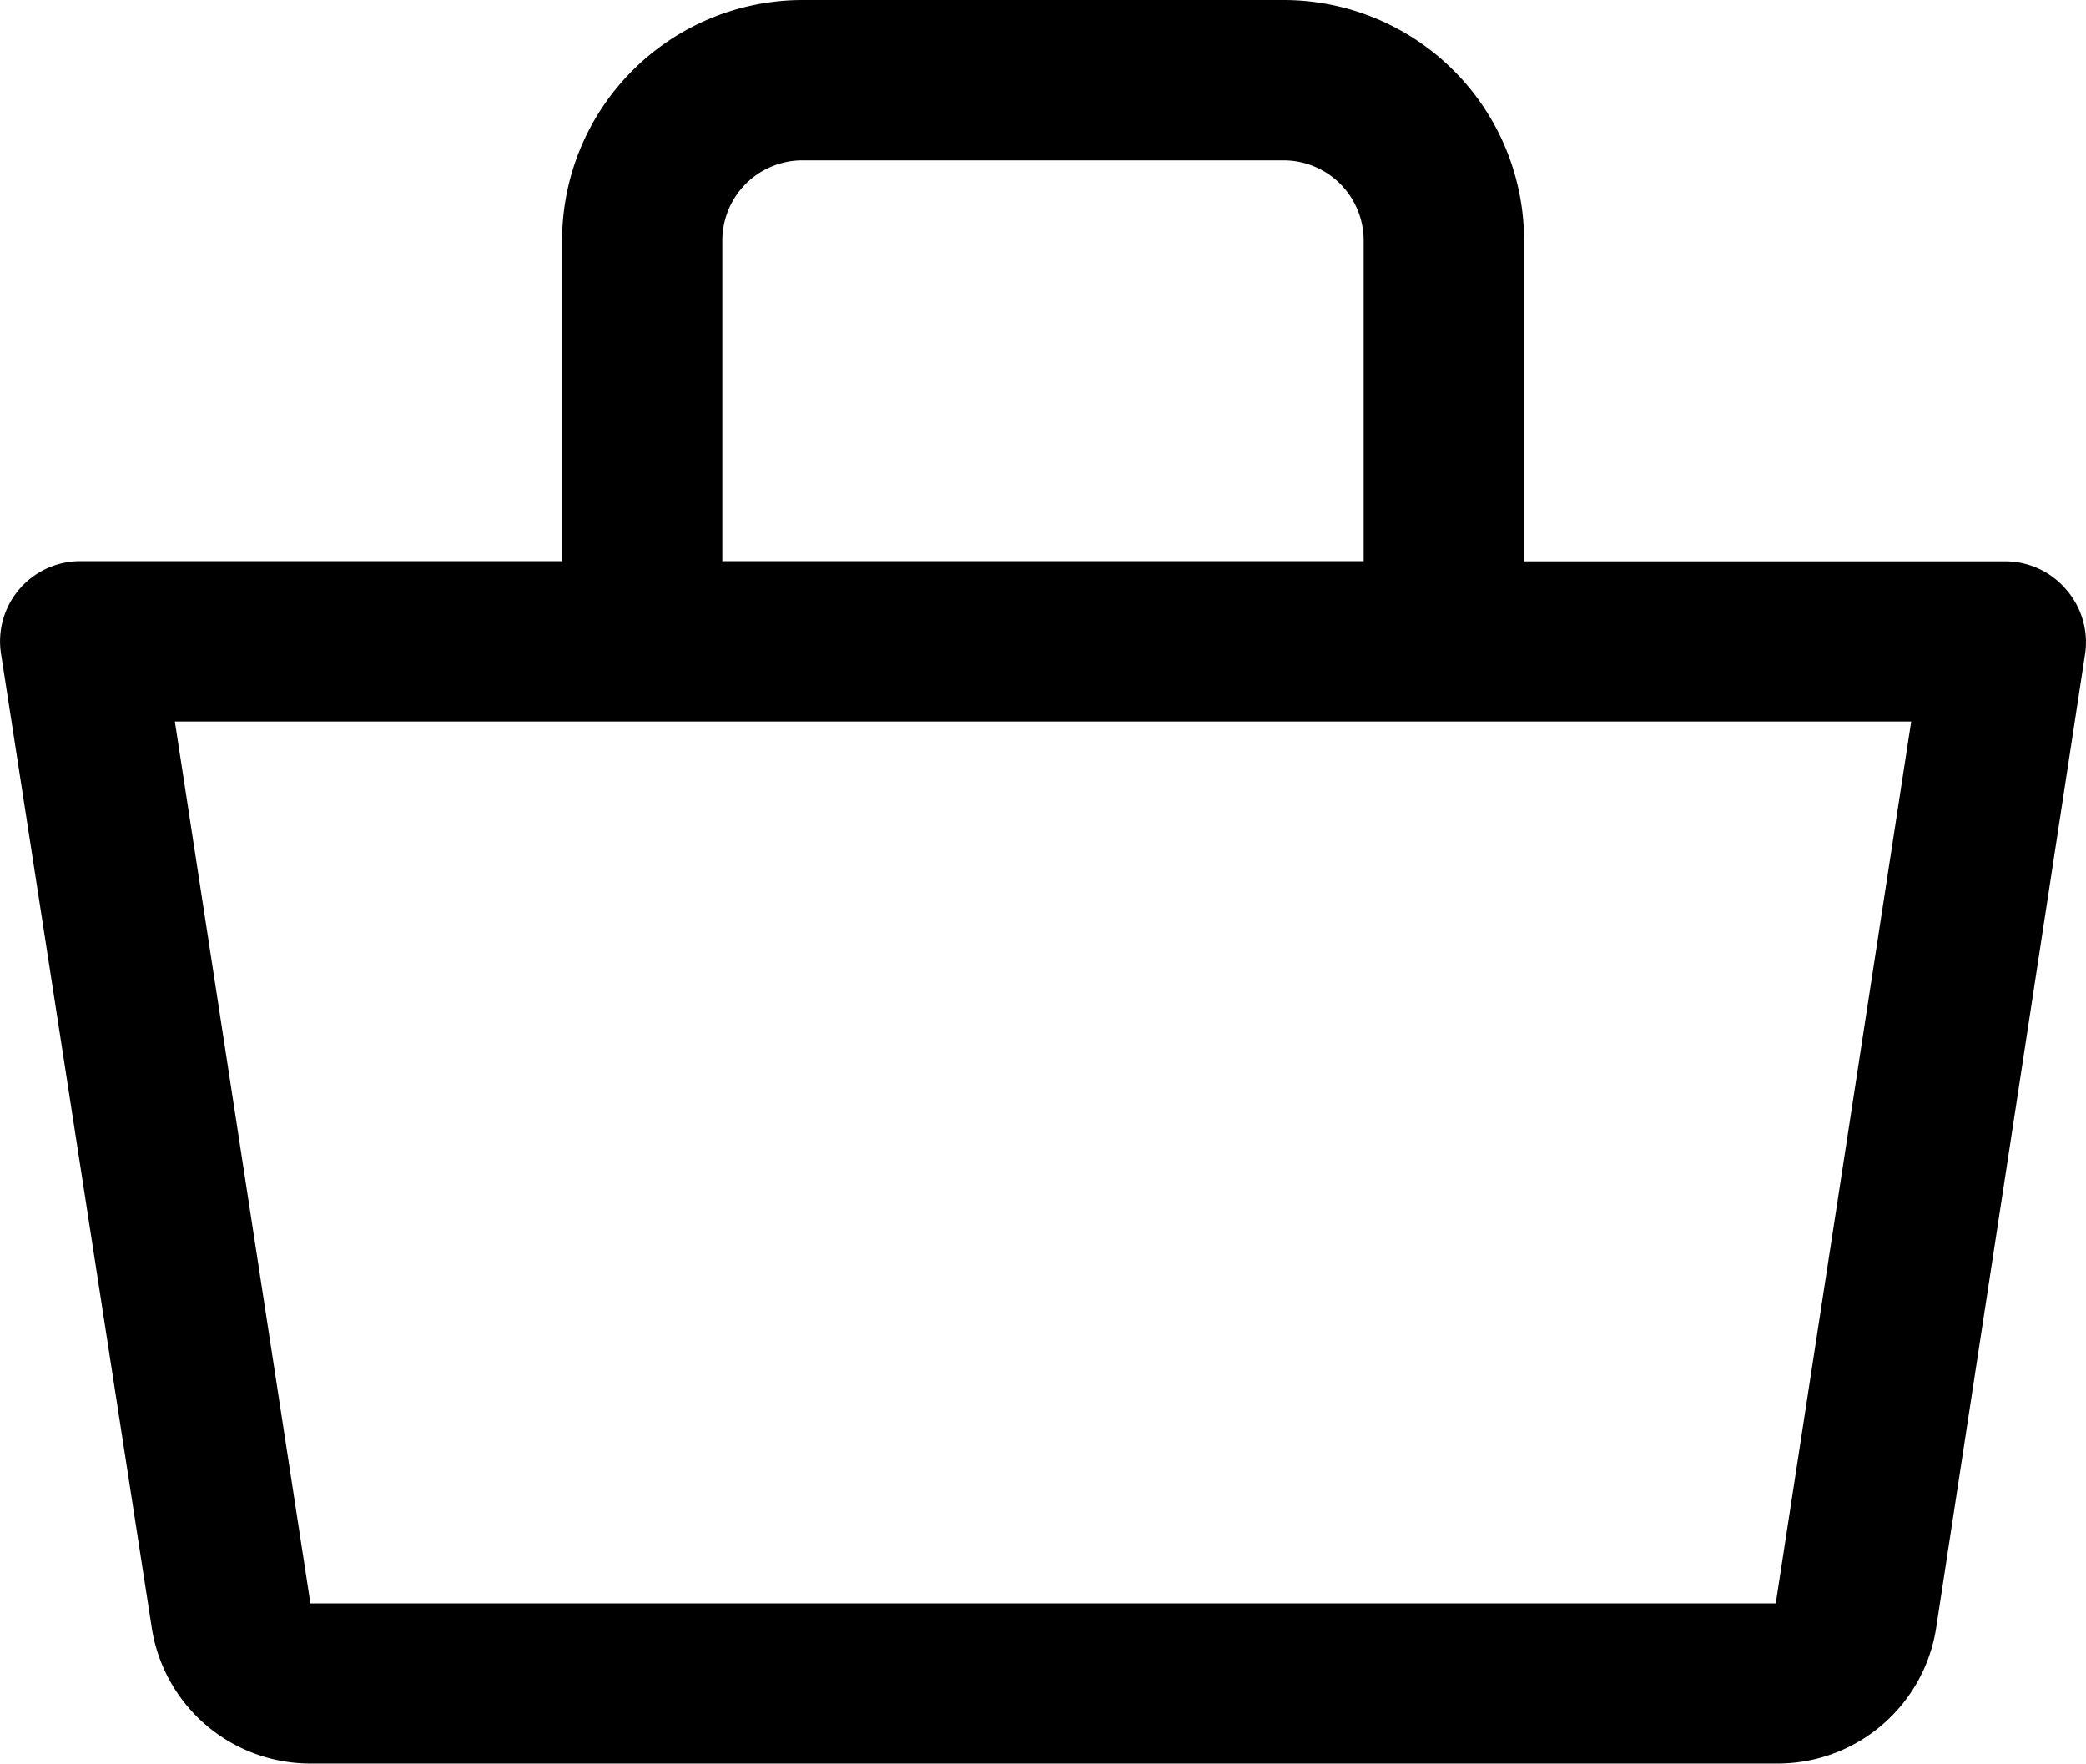
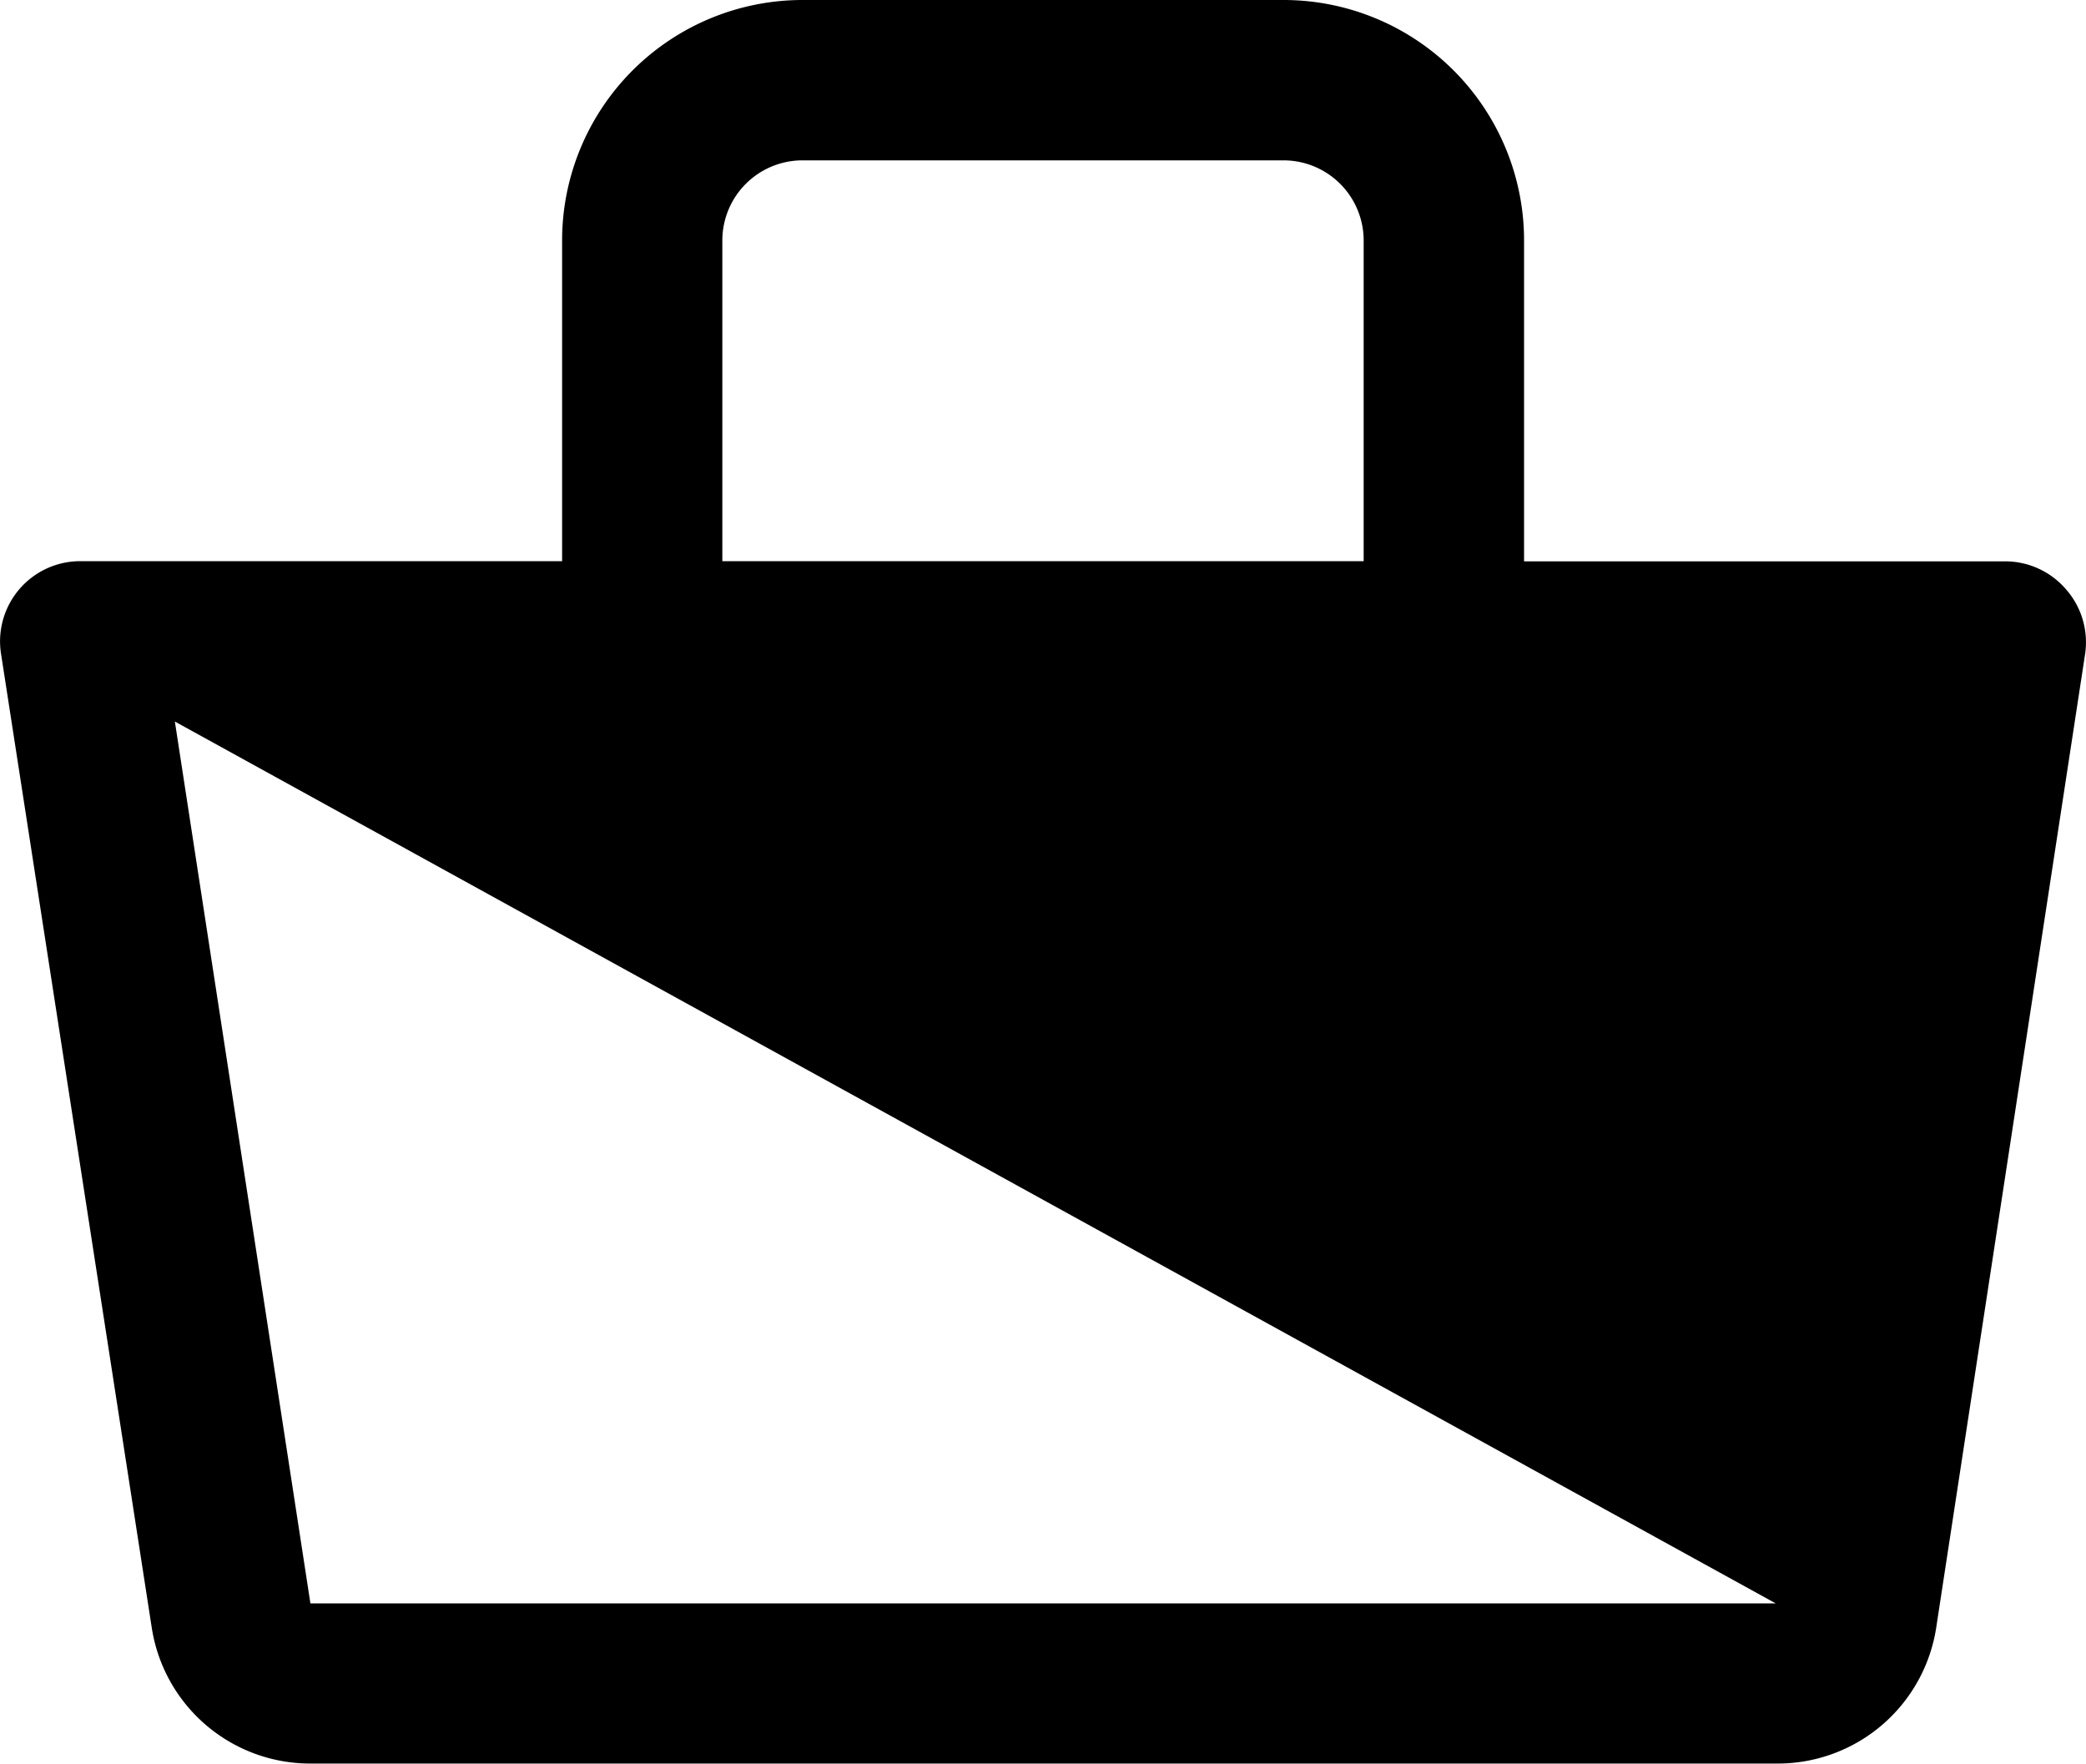
<svg xmlns="http://www.w3.org/2000/svg" width="37.363" height="31.589" viewBox="0 0 37.363 31.589">
-   <path id="shopping-bag" d="M40.366,15.054a1.436,1.436,0,0,0-1.091-.5H30.66V8.808A4.308,4.308,0,0,0,26.352,4.5H17.737A4.308,4.308,0,0,0,13.43,8.808v5.743H4.814A1.436,1.436,0,0,0,3.379,16.2l2.7,17.446a2.872,2.872,0,0,0,2.872,2.44h26.22a2.872,2.872,0,0,0,2.872-2.44L40.711,16.2A1.436,1.436,0,0,0,40.366,15.054ZM16.3,8.808a1.436,1.436,0,0,1,1.436-1.436h8.615a1.436,1.436,0,0,1,1.436,1.436v5.743H16.3Zm18.868,24.41H8.922L6.494,17.423h31.1Z" transform="translate(-3.362 -4.5)" />
+   <path id="shopping-bag" d="M40.366,15.054a1.436,1.436,0,0,0-1.091-.5H30.66V8.808A4.308,4.308,0,0,0,26.352,4.5H17.737A4.308,4.308,0,0,0,13.43,8.808v5.743H4.814A1.436,1.436,0,0,0,3.379,16.2l2.7,17.446a2.872,2.872,0,0,0,2.872,2.44h26.22a2.872,2.872,0,0,0,2.872-2.44L40.711,16.2A1.436,1.436,0,0,0,40.366,15.054ZM16.3,8.808a1.436,1.436,0,0,1,1.436-1.436h8.615a1.436,1.436,0,0,1,1.436,1.436v5.743H16.3Zm18.868,24.41H8.922L6.494,17.423Z" transform="translate(-3.362 -4.5)" />
</svg>